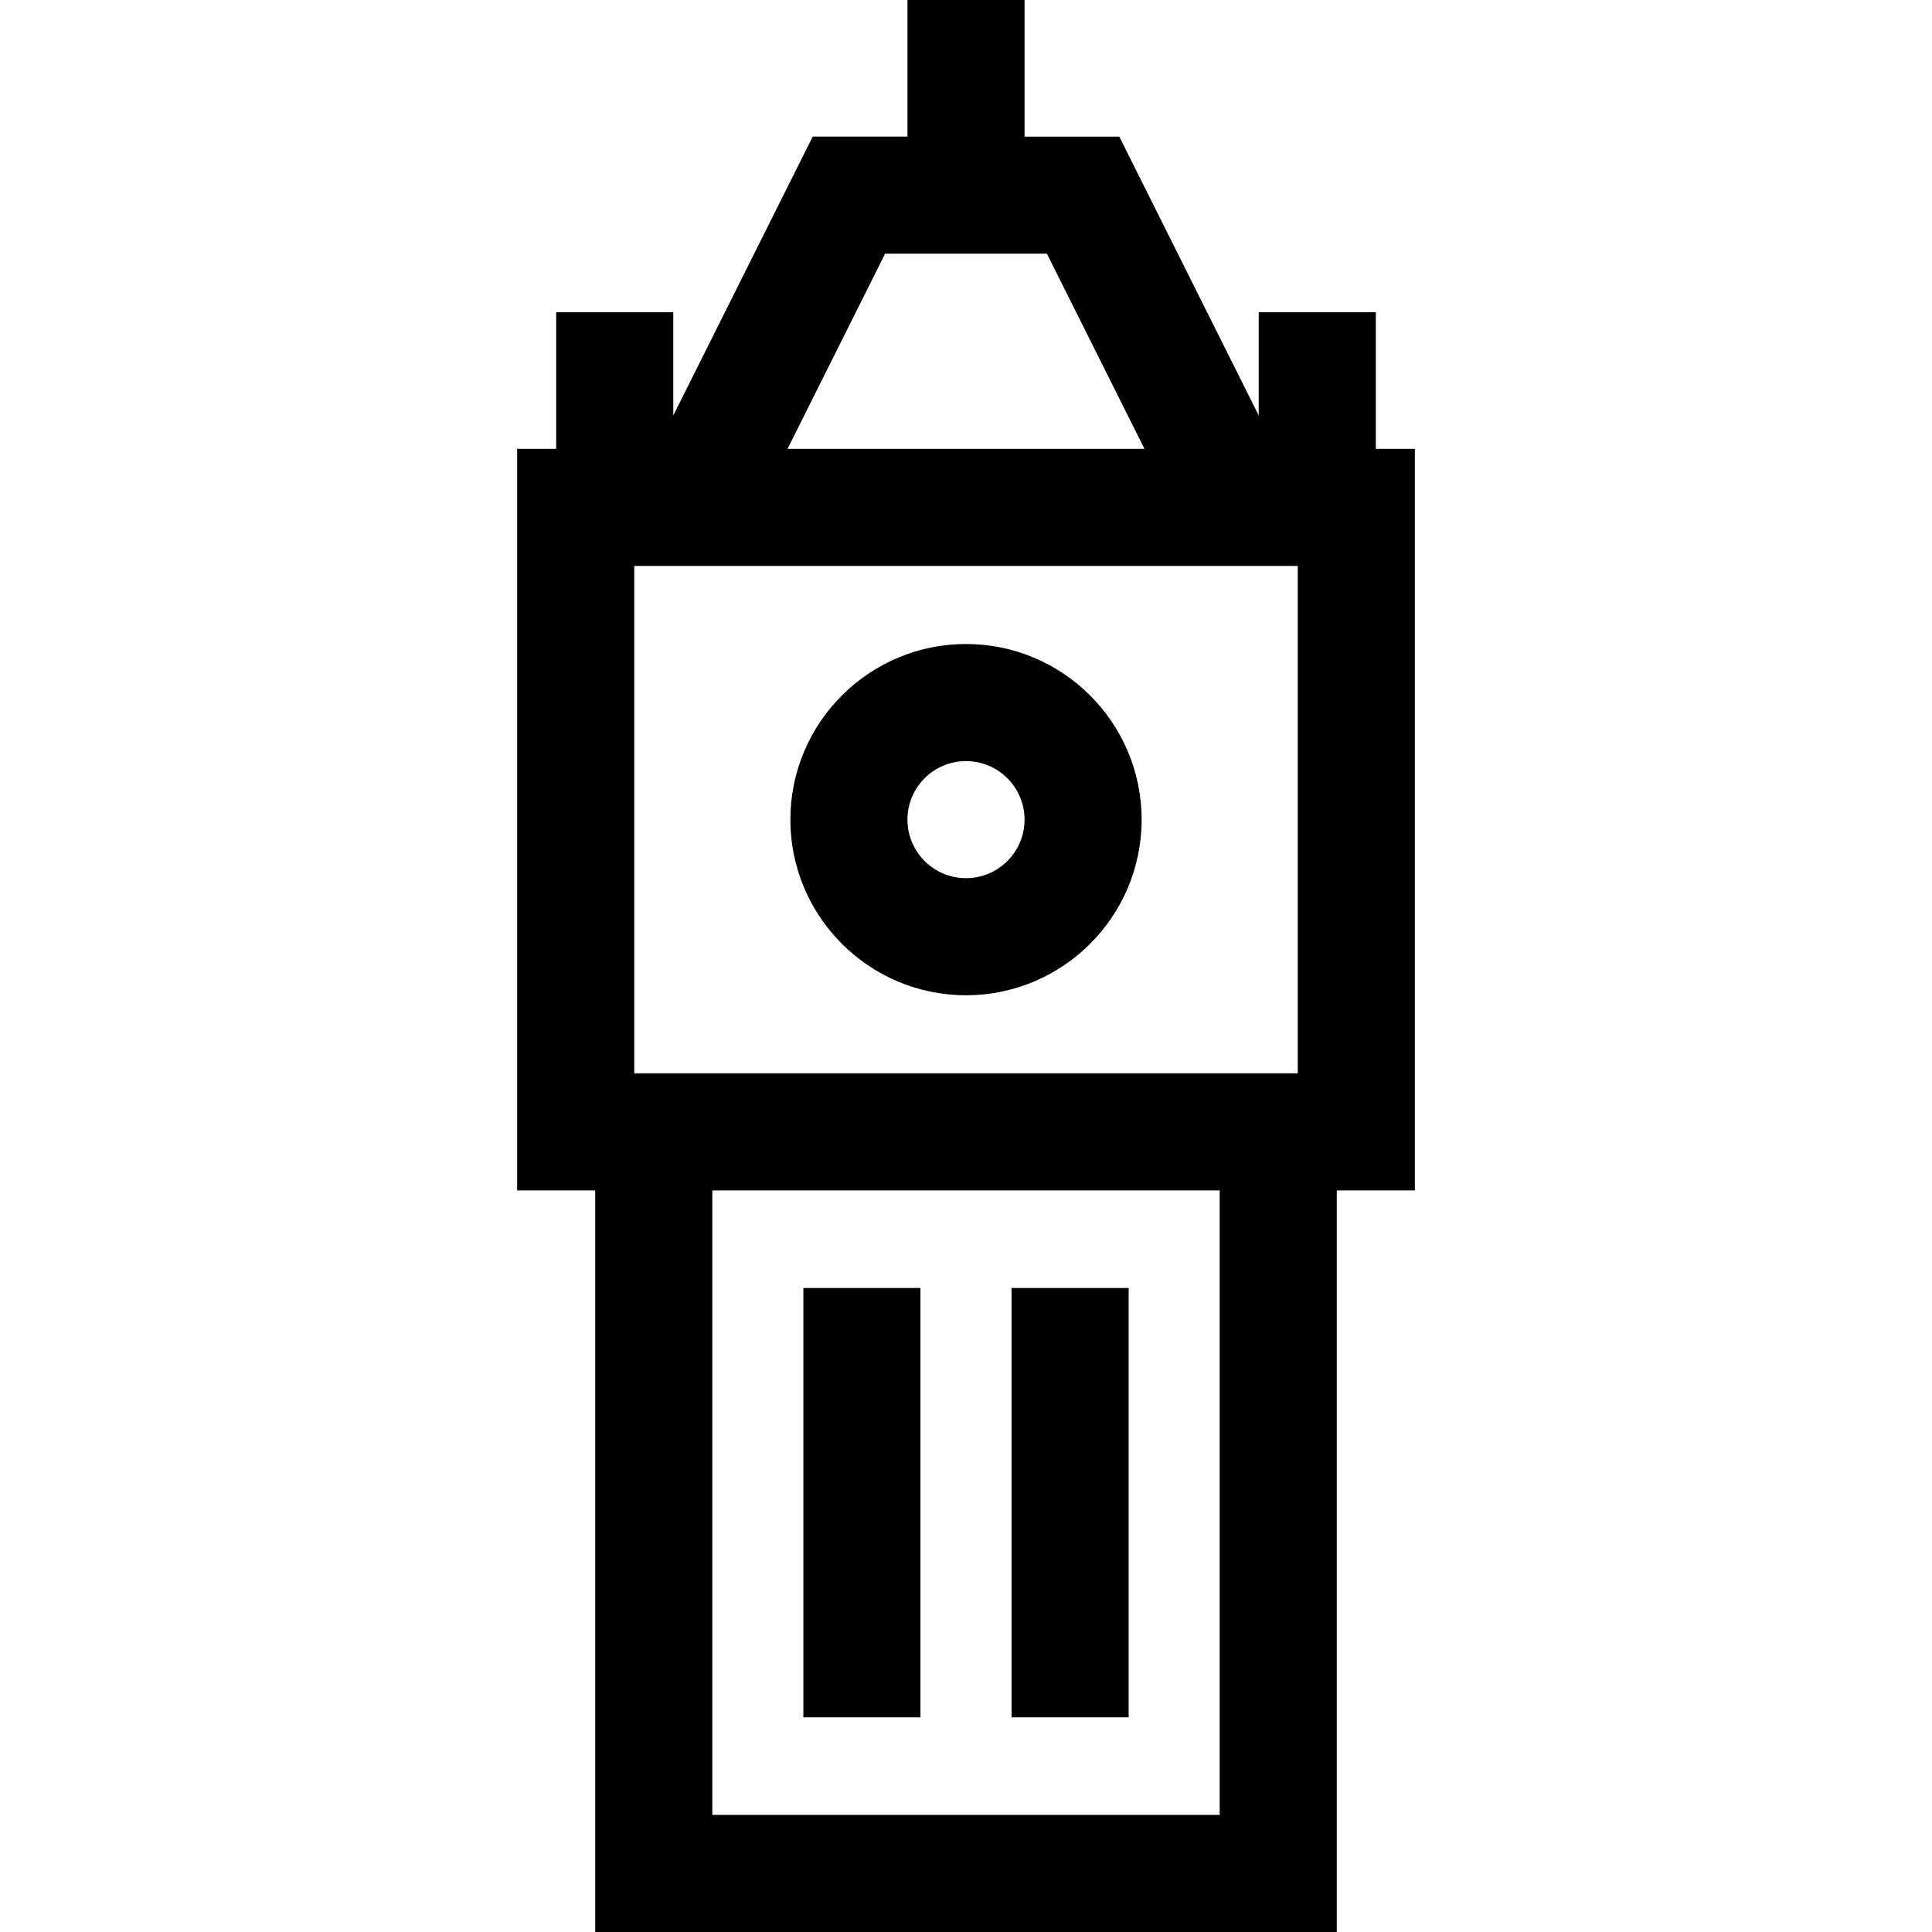
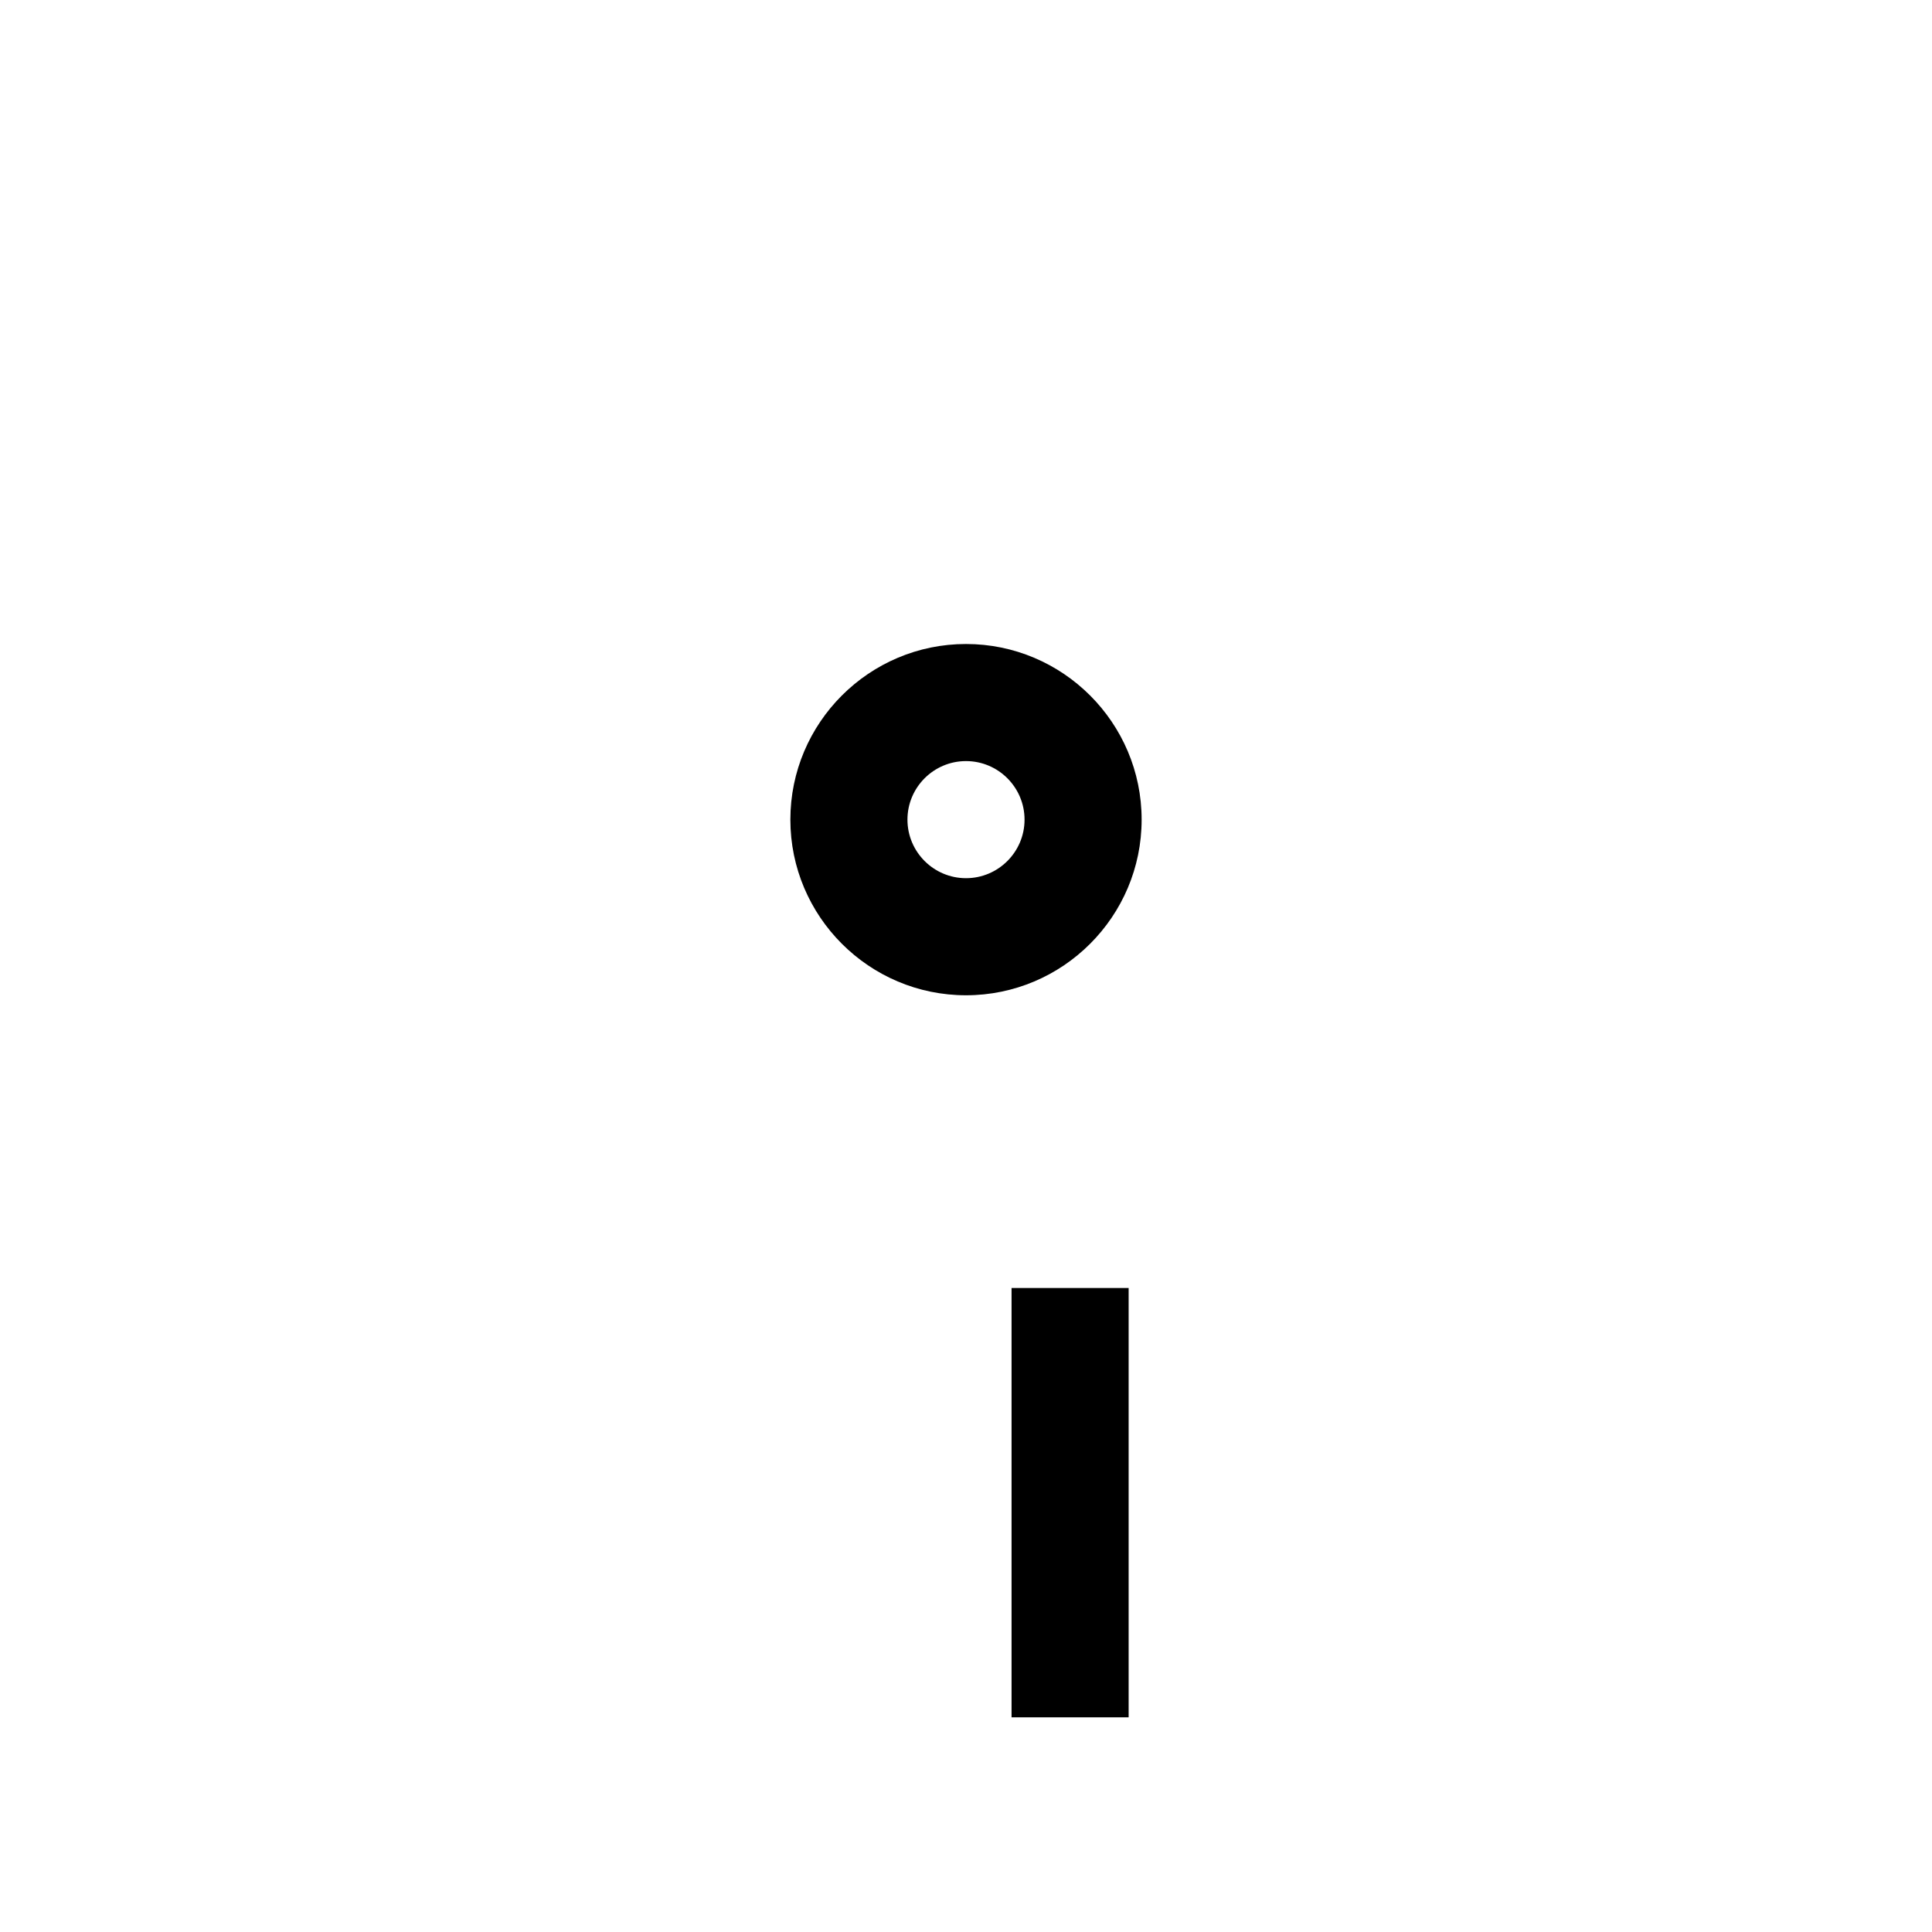
<svg xmlns="http://www.w3.org/2000/svg" fill="#000000" version="1.1" id="Layer_1" viewBox="0 0 512 512" xml:space="preserve">
  <g>
    <g>
-       <path d="M364.606,118.95V82.747h-31.03v27.368l-36.957-73.913h-25.104V0h-31.03v36.202H215.38l-36.956,73.913V82.747h-31.03    v36.202h-10.343v196.525h20.687V512h196.525V315.475h20.687V118.95H364.606z M234.558,67.232h42.883l25.859,51.717h-94.6    L234.558,67.232z M323.232,480.97H188.768V315.475h134.465V480.97z M343.919,284.444H168.081V149.98h175.838V284.444z" />
-     </g>
+       </g>
  </g>
  <g>
    <g>
      <path d="M256,170.667c-25.665,0-46.545,20.88-46.545,46.545c0,25.665,20.88,46.545,46.545,46.545s46.545-20.88,46.545-46.545    C302.545,191.547,281.665,170.667,256,170.667z M256,232.727c-8.555,0-15.515-6.96-15.515-15.515s6.96-15.515,15.515-15.515    s15.515,6.96,15.515,15.515S264.555,232.727,256,232.727z" />
    </g>
  </g>
  <g>
    <g>
      <rect x="268.071" y="341.333" width="31.03" height="113.778" />
    </g>
  </g>
  <g>
    <g>
-       <rect x="212.899" y="341.333" width="31.03" height="113.778" />
-     </g>
+       </g>
  </g>
</svg>